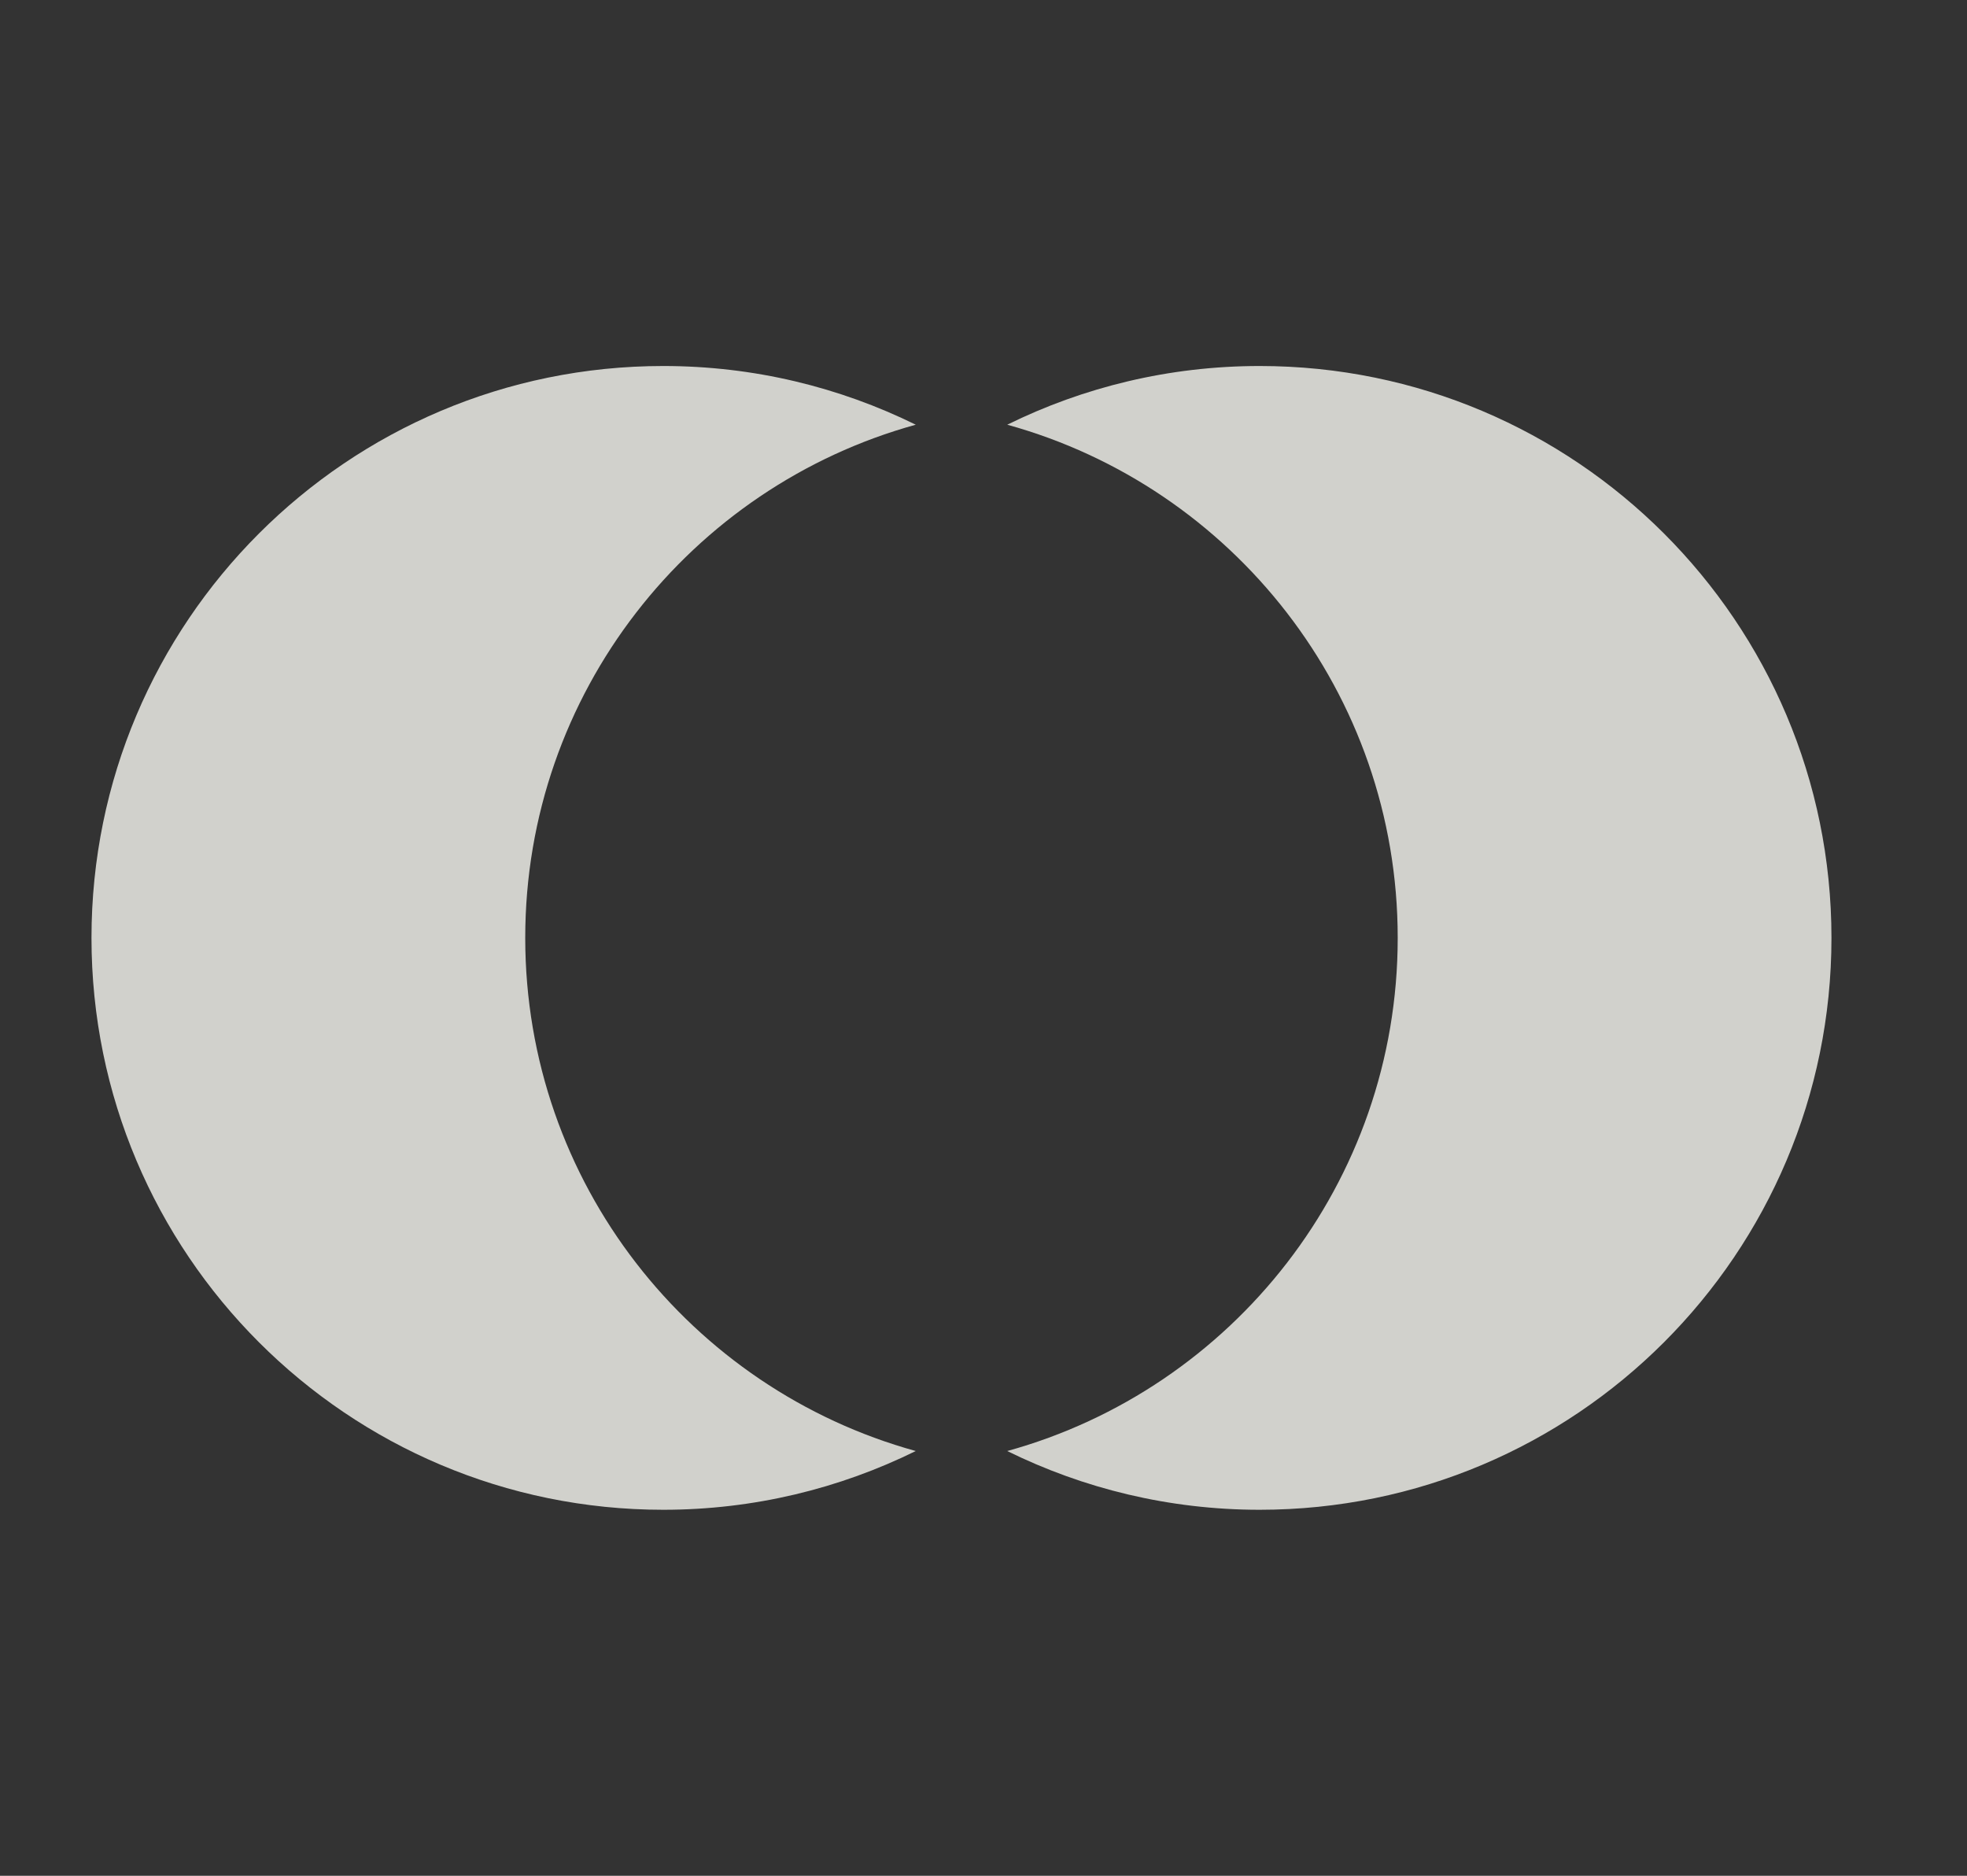
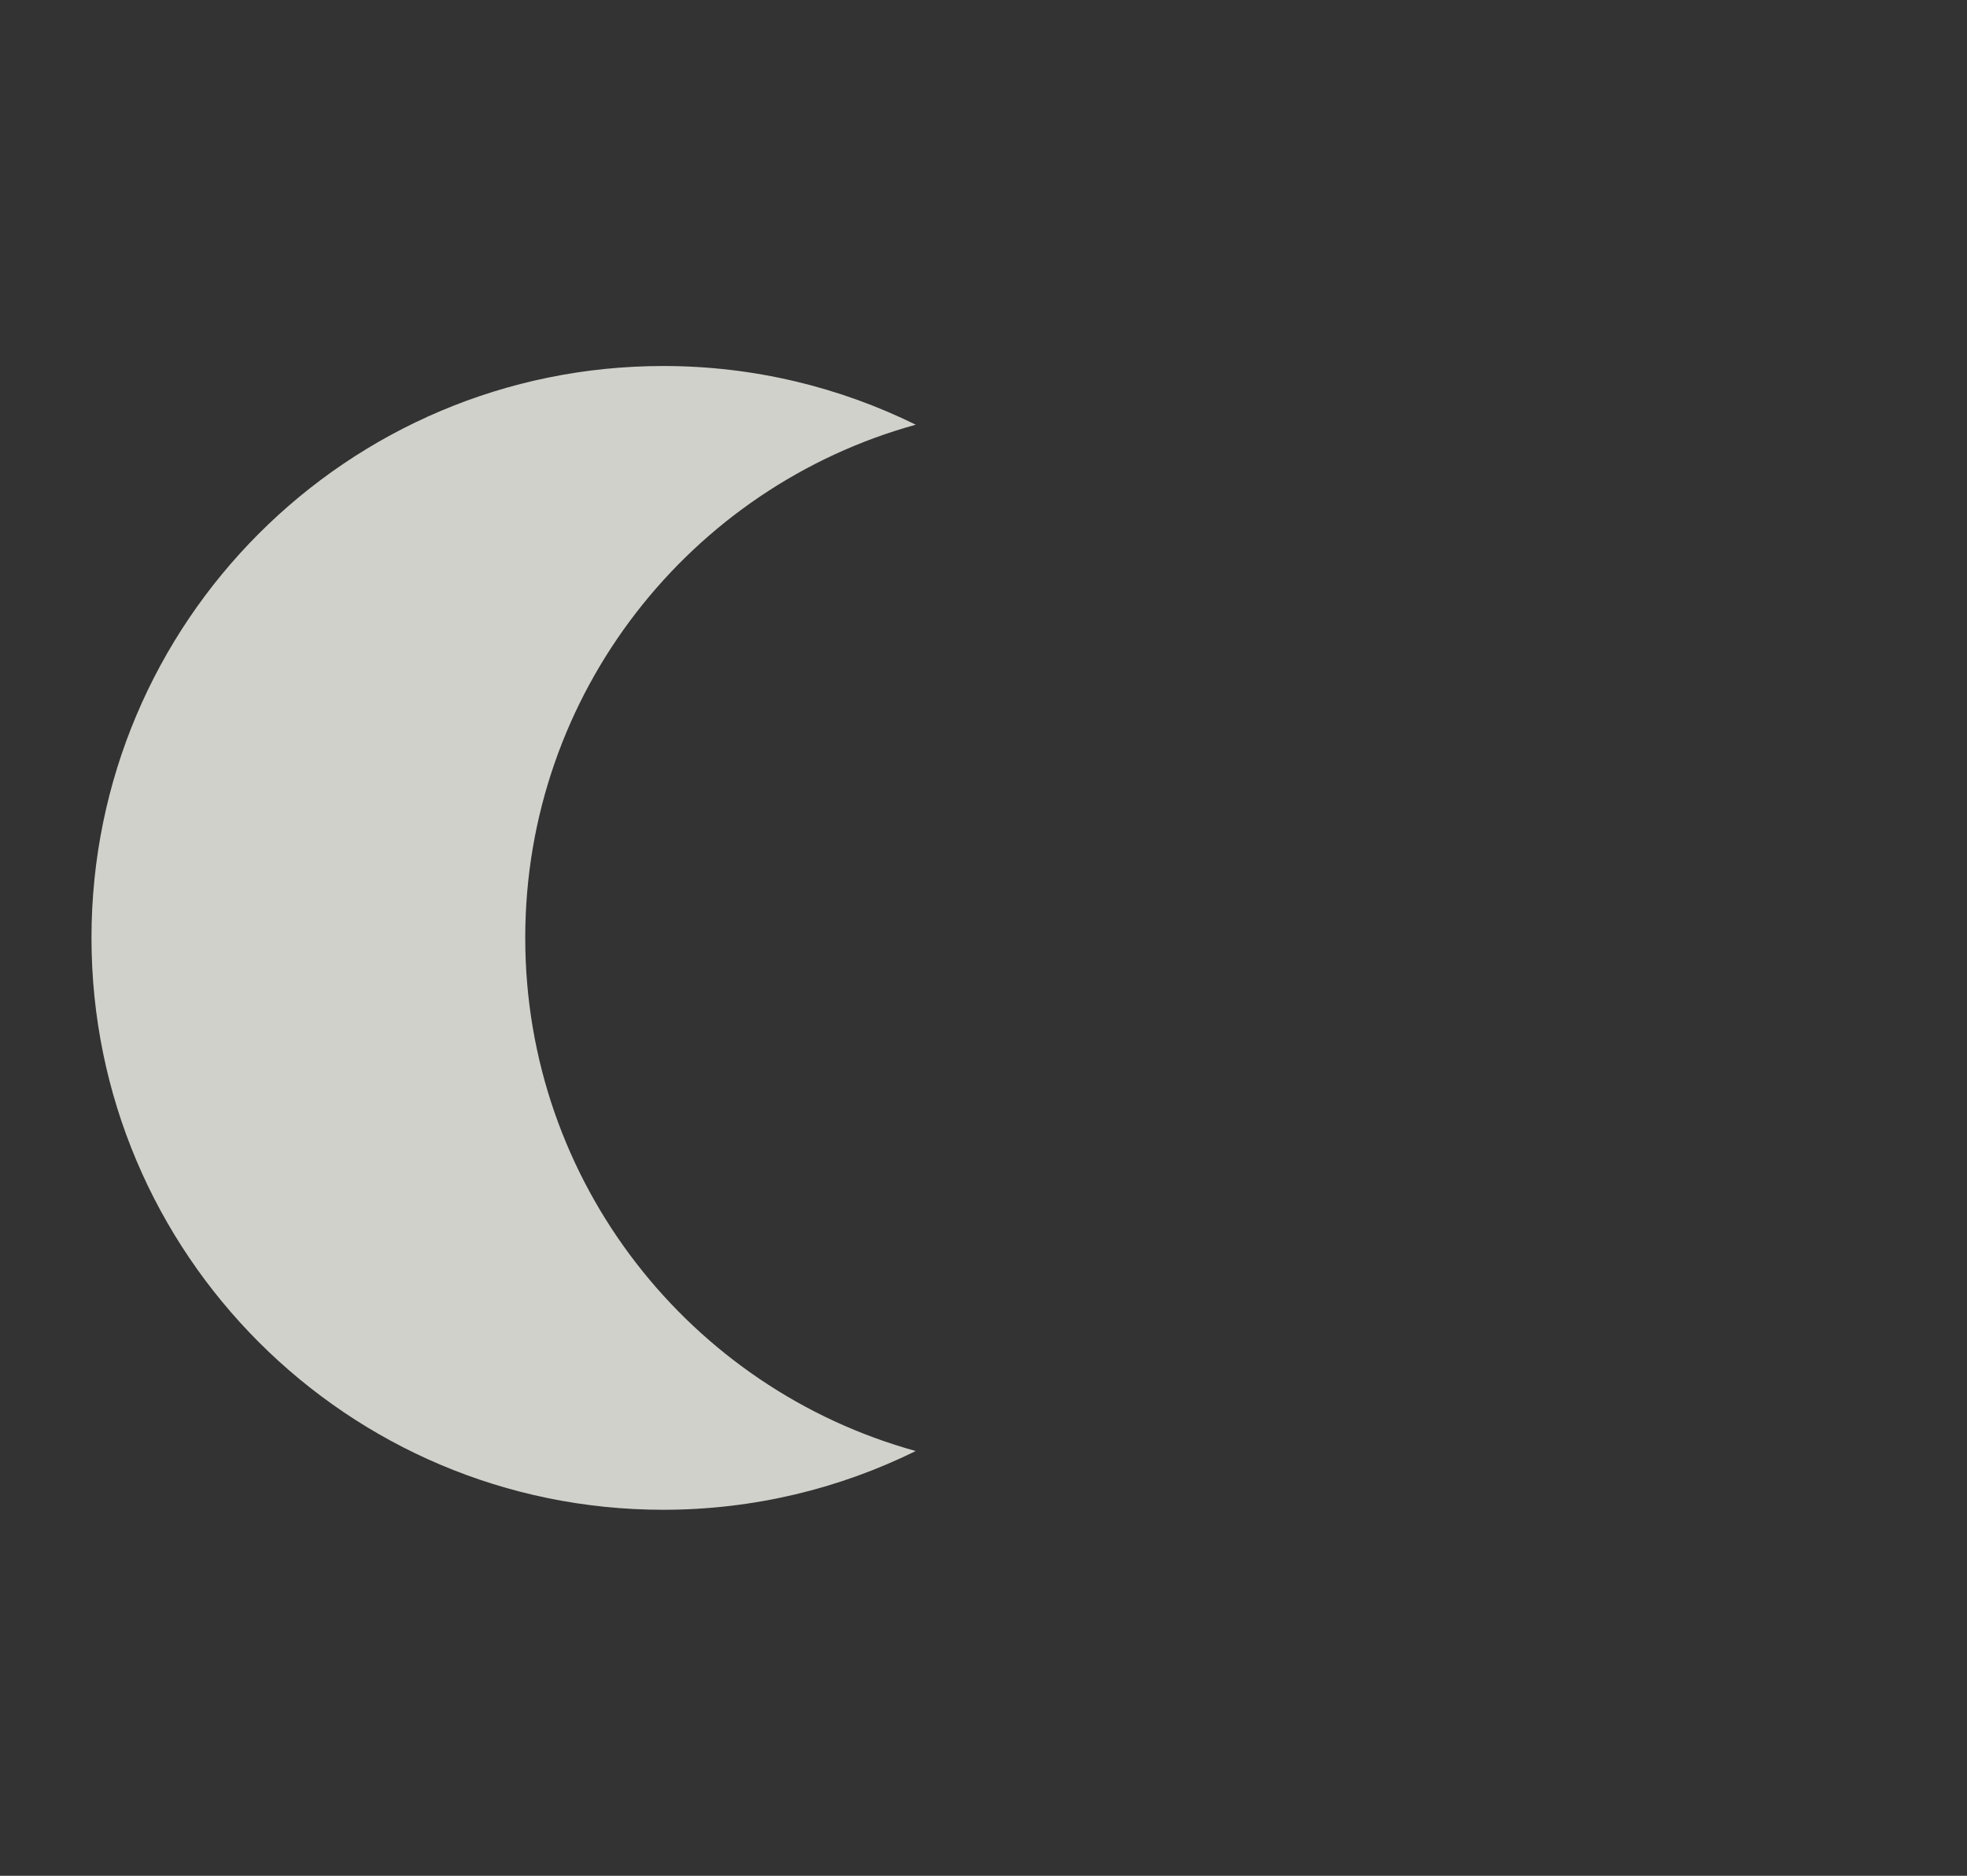
<svg xmlns="http://www.w3.org/2000/svg" width="43" height="41" viewBox="0 0 43 41" fill="none">
  <rect x="0" y="0" width="43" height="41" fill="#333333" stroke="none" />
-   <path opacity="0.8" d="M14.5 8C16.481 8 18.354 8.463 20.019 9.283C15.098 10.641 11.482 15.147 11.482 20.5C11.482 25.853 15.098 30.358 20.019 31.716C18.354 32.536 16.481 33 14.5 33C7.596 33 2 27.404 2 20.5C2 13.596 7.596 8 14.5 8Z" fill="#F8F8F2" />
-   <path opacity="0.8" d="M27.537 8C25.556 8 23.683 8.463 22.019 9.283C26.94 10.641 30.555 15.147 30.555 20.5C30.555 25.853 26.939 30.358 22.019 31.716C23.683 32.536 25.556 33 27.537 33C34.441 33 40.037 27.404 40.037 20.5C40.037 13.596 34.441 8 27.537 8Z" fill="#F8F8F2" />
+   <path opacity="0.8" d="M14.5 8C16.481 8 18.354 8.463 20.019 9.283C15.098 10.641 11.482 15.147 11.482 20.5C11.482 25.853 15.098 30.358 20.019 31.716C18.354 32.536 16.481 33 14.5 33C7.596 33 2 27.404 2 20.5C2 13.596 7.596 8 14.5 8" fill="#F8F8F2" />
</svg>